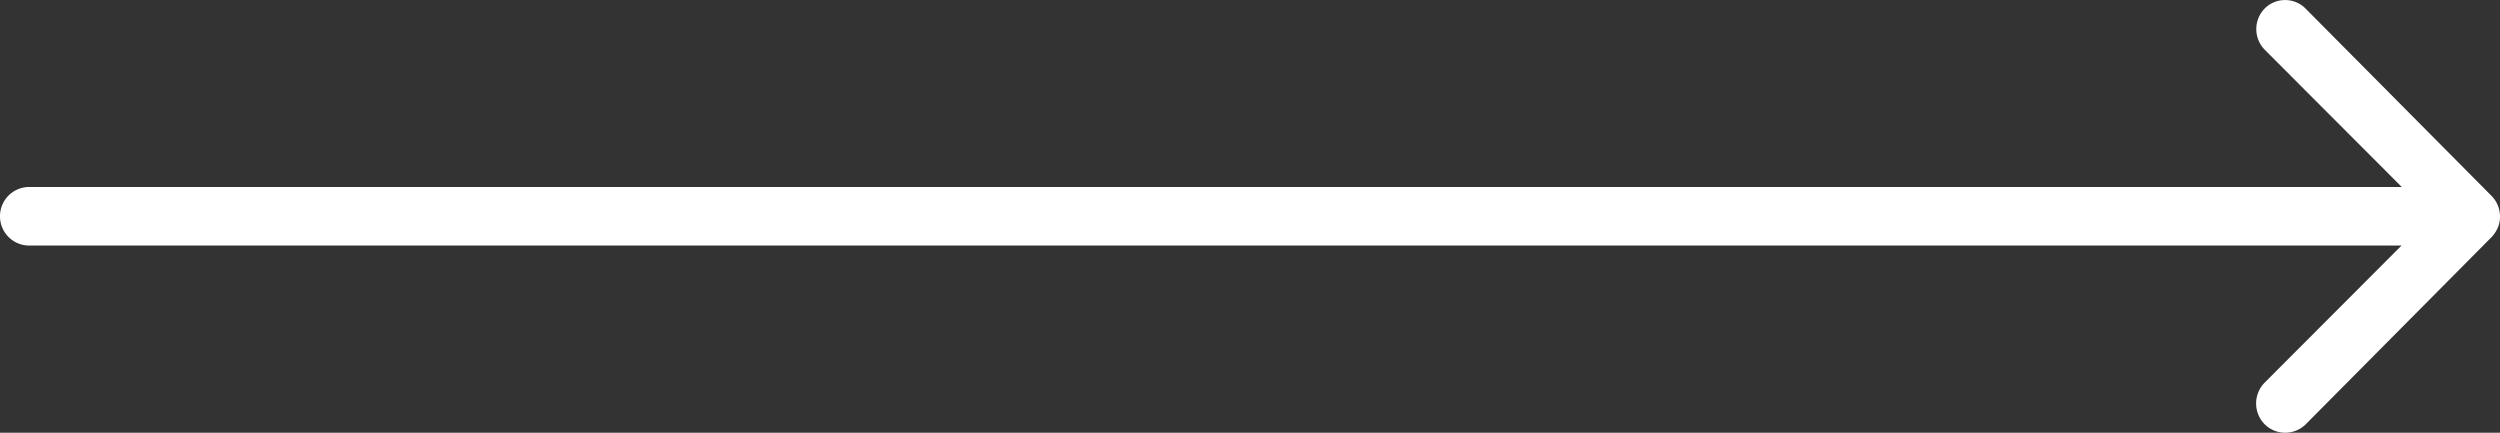
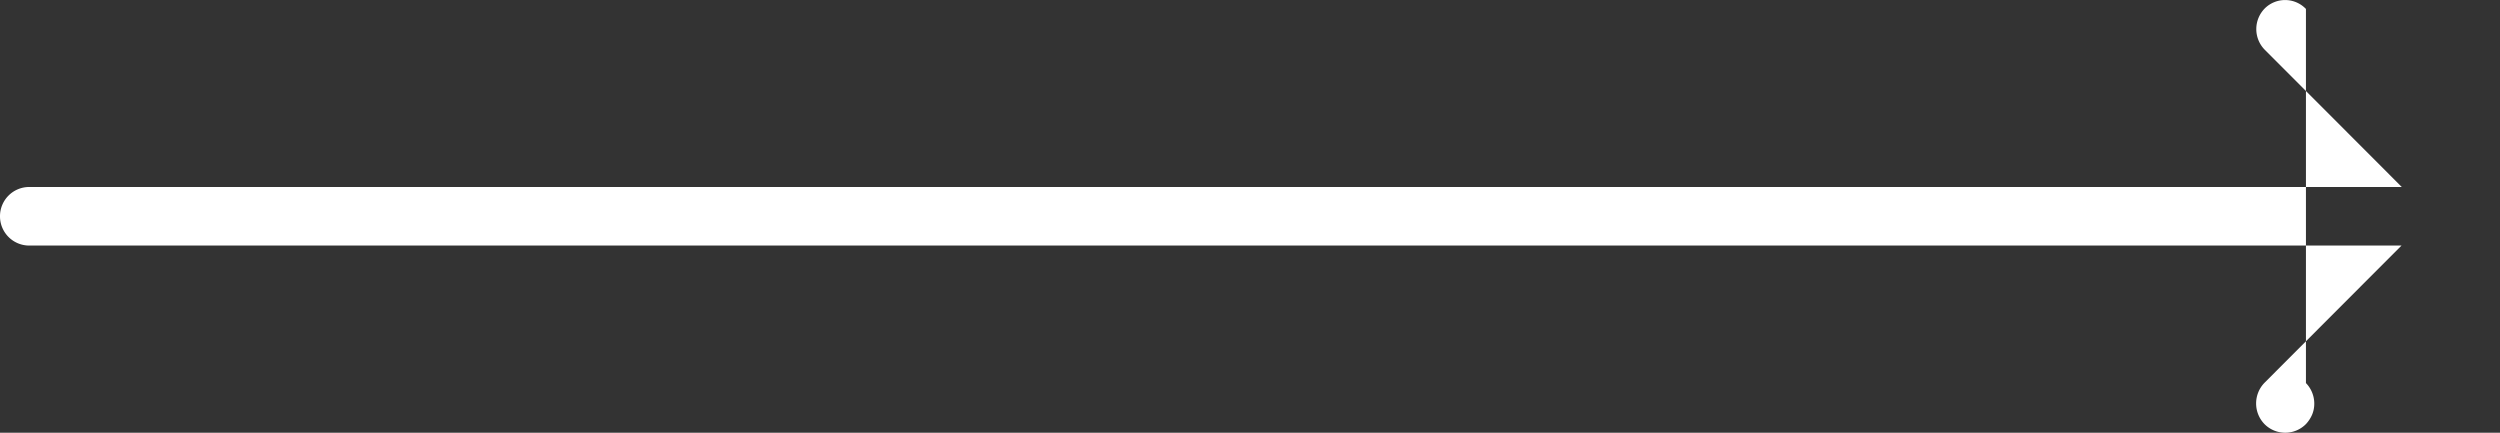
<svg xmlns="http://www.w3.org/2000/svg" id="Icon_ionic-ios-arrow-round-forward" data-name="Icon ionic-ios-arrow-round-forward" width="69.322" height="12" viewBox="0 0 69.322 12">
  <rect x="0" y="0" width="69.322" height="12" fill="#333333" stroke="none" />
-   <path id="Icon_ionic-ios-arrow-round-forward-2" data-name="Icon ionic-ios-arrow-round-forward" d="M12.679,11.481a.817.817,0,0,0-.006,1.15l3.8,3.806H-49.319a.81.81,0,0,0-.806.812.81.81,0,0,0,.806.812H16.466l-3.8,3.806a.822.822,0,0,0,.006,1.15.809.809,0,0,0,1.144-.006l5.15-5.187h0a.912.912,0,0,0,.169-.256.775.775,0,0,0,.062-.312.815.815,0,0,0-.231-.569L13.816,11.5A.8.8,0,0,0,12.679,11.481Z" transform="translate(50.125 -11.252)" fill="#fff" />
+   <path id="Icon_ionic-ios-arrow-round-forward-2" data-name="Icon ionic-ios-arrow-round-forward" d="M12.679,11.481a.817.817,0,0,0-.006,1.15l3.8,3.806H-49.319a.81.81,0,0,0-.806.812.81.81,0,0,0,.806.812H16.466l-3.8,3.806a.822.822,0,0,0,.006,1.15.809.809,0,0,0,1.144-.006h0a.912.912,0,0,0,.169-.256.775.775,0,0,0,.062-.312.815.815,0,0,0-.231-.569L13.816,11.5A.8.8,0,0,0,12.679,11.481Z" transform="translate(50.125 -11.252)" fill="#fff" />
</svg>